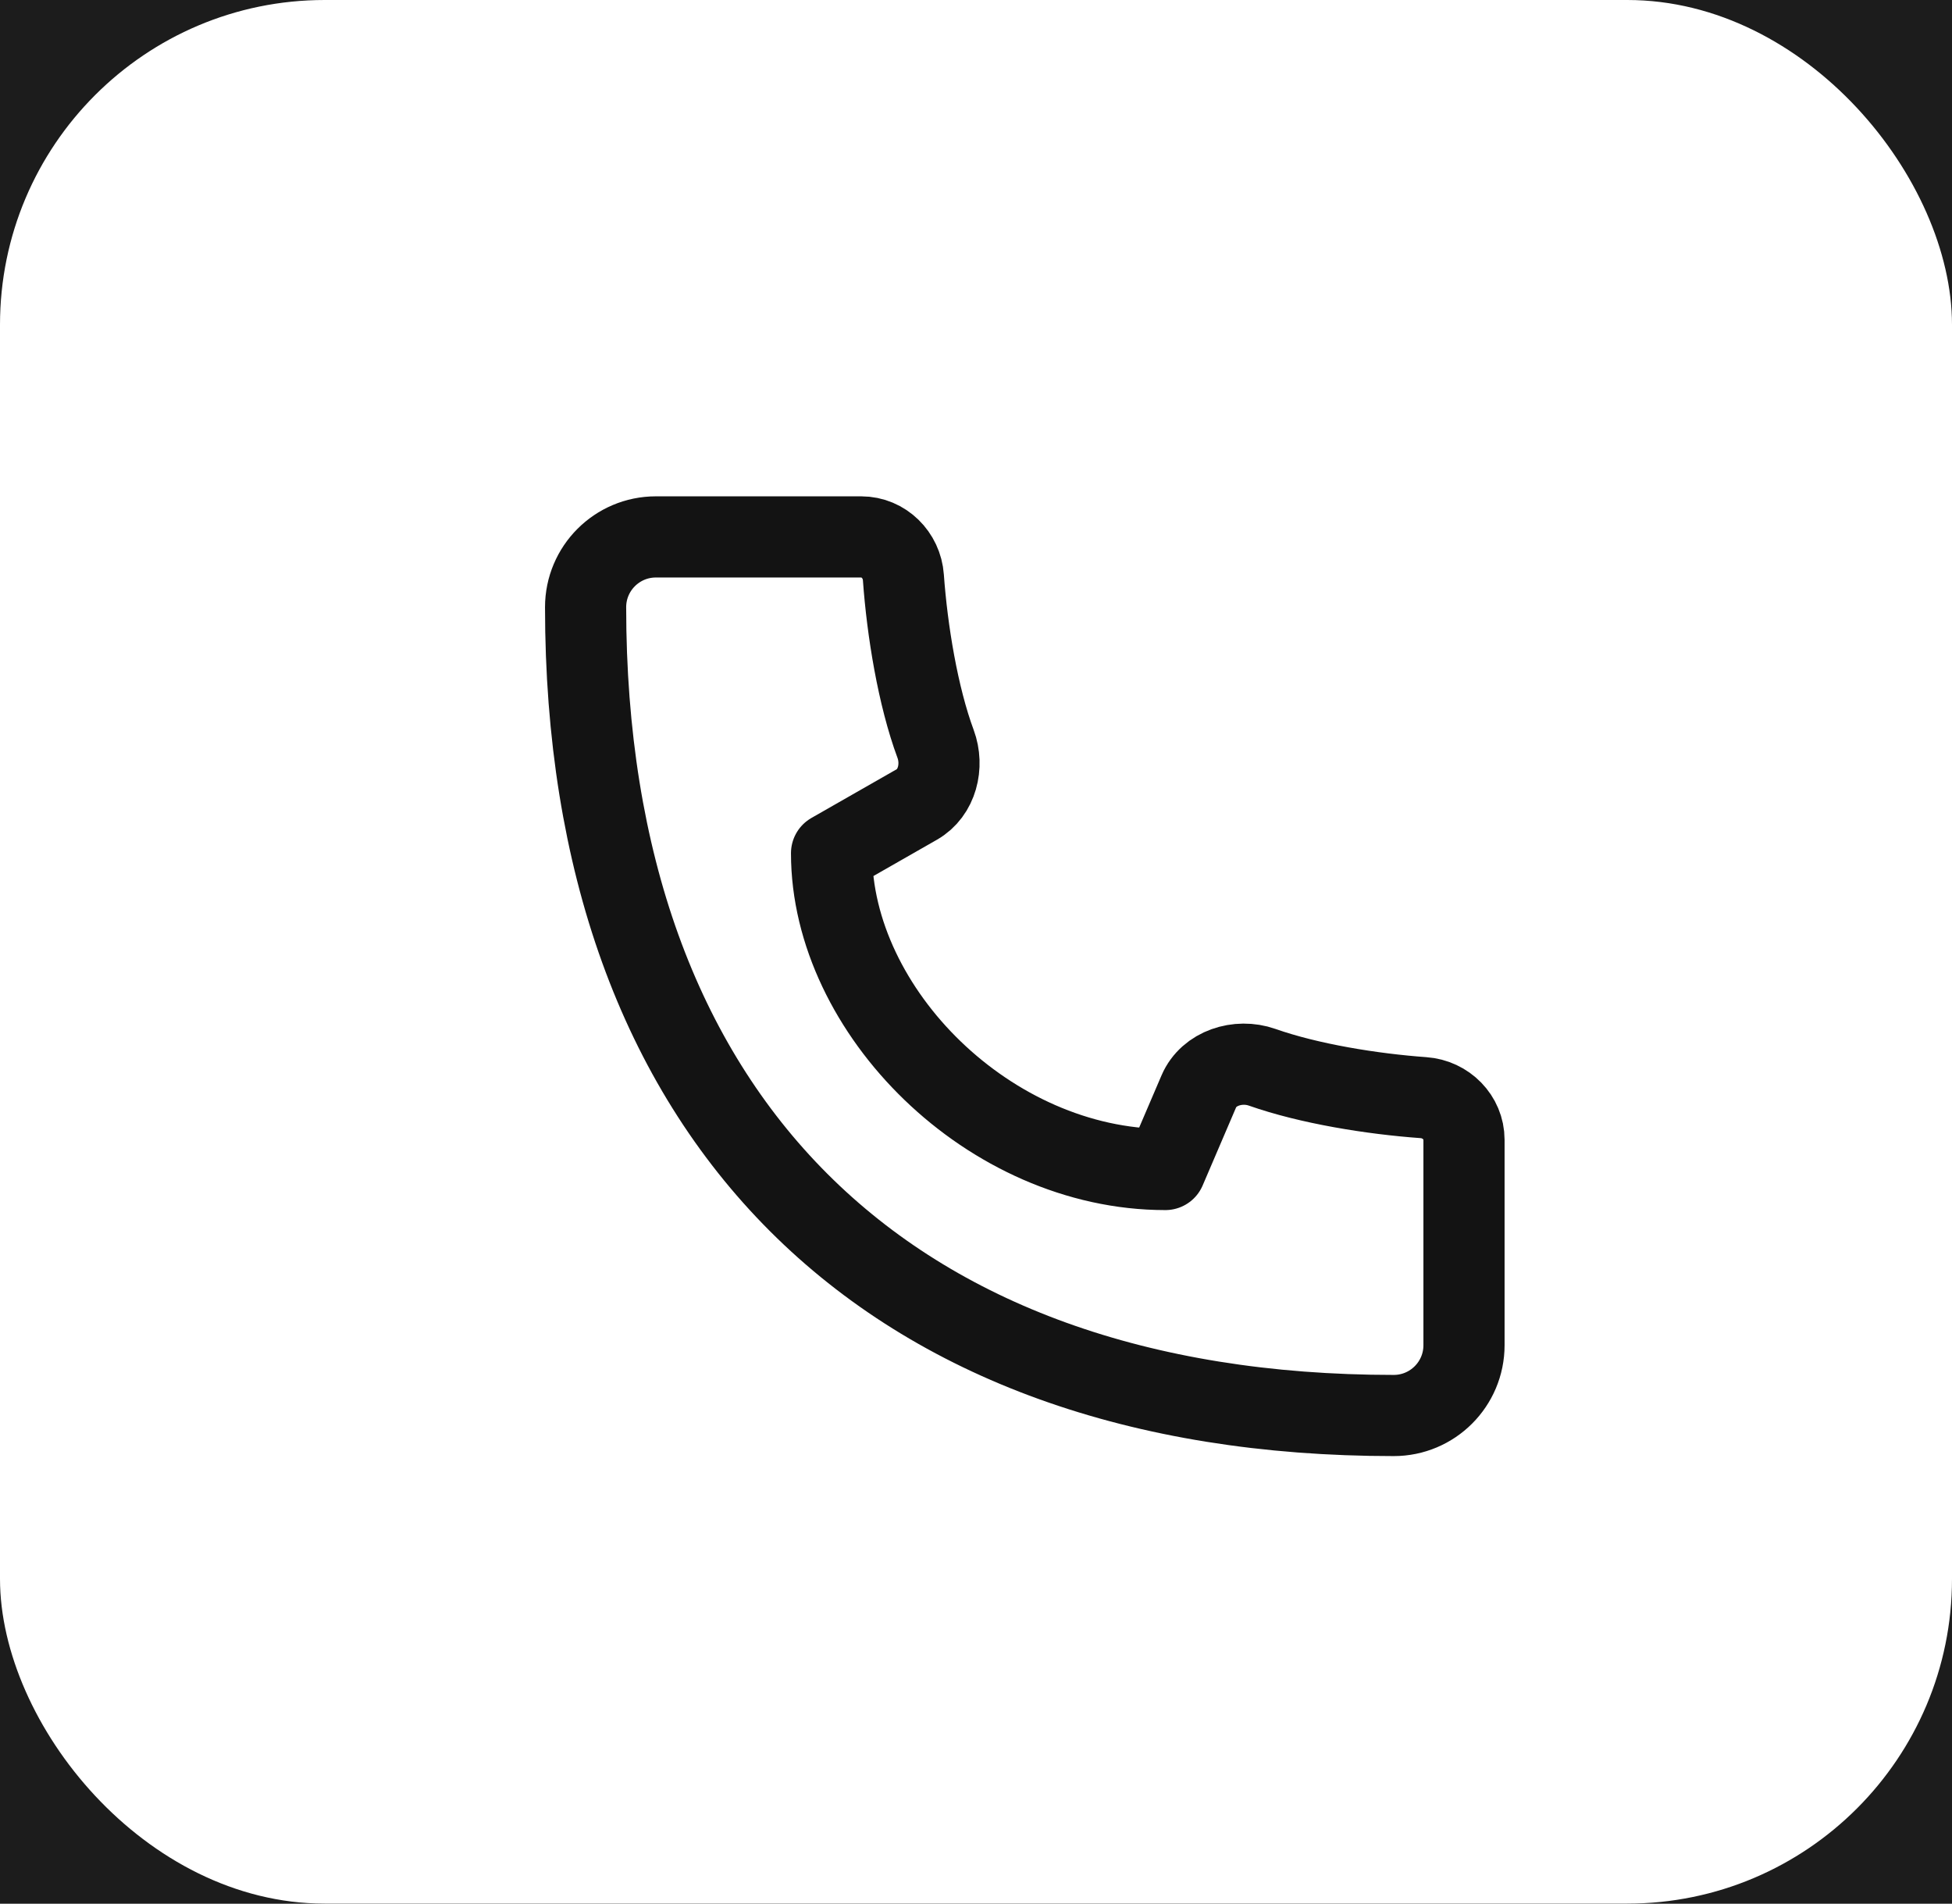
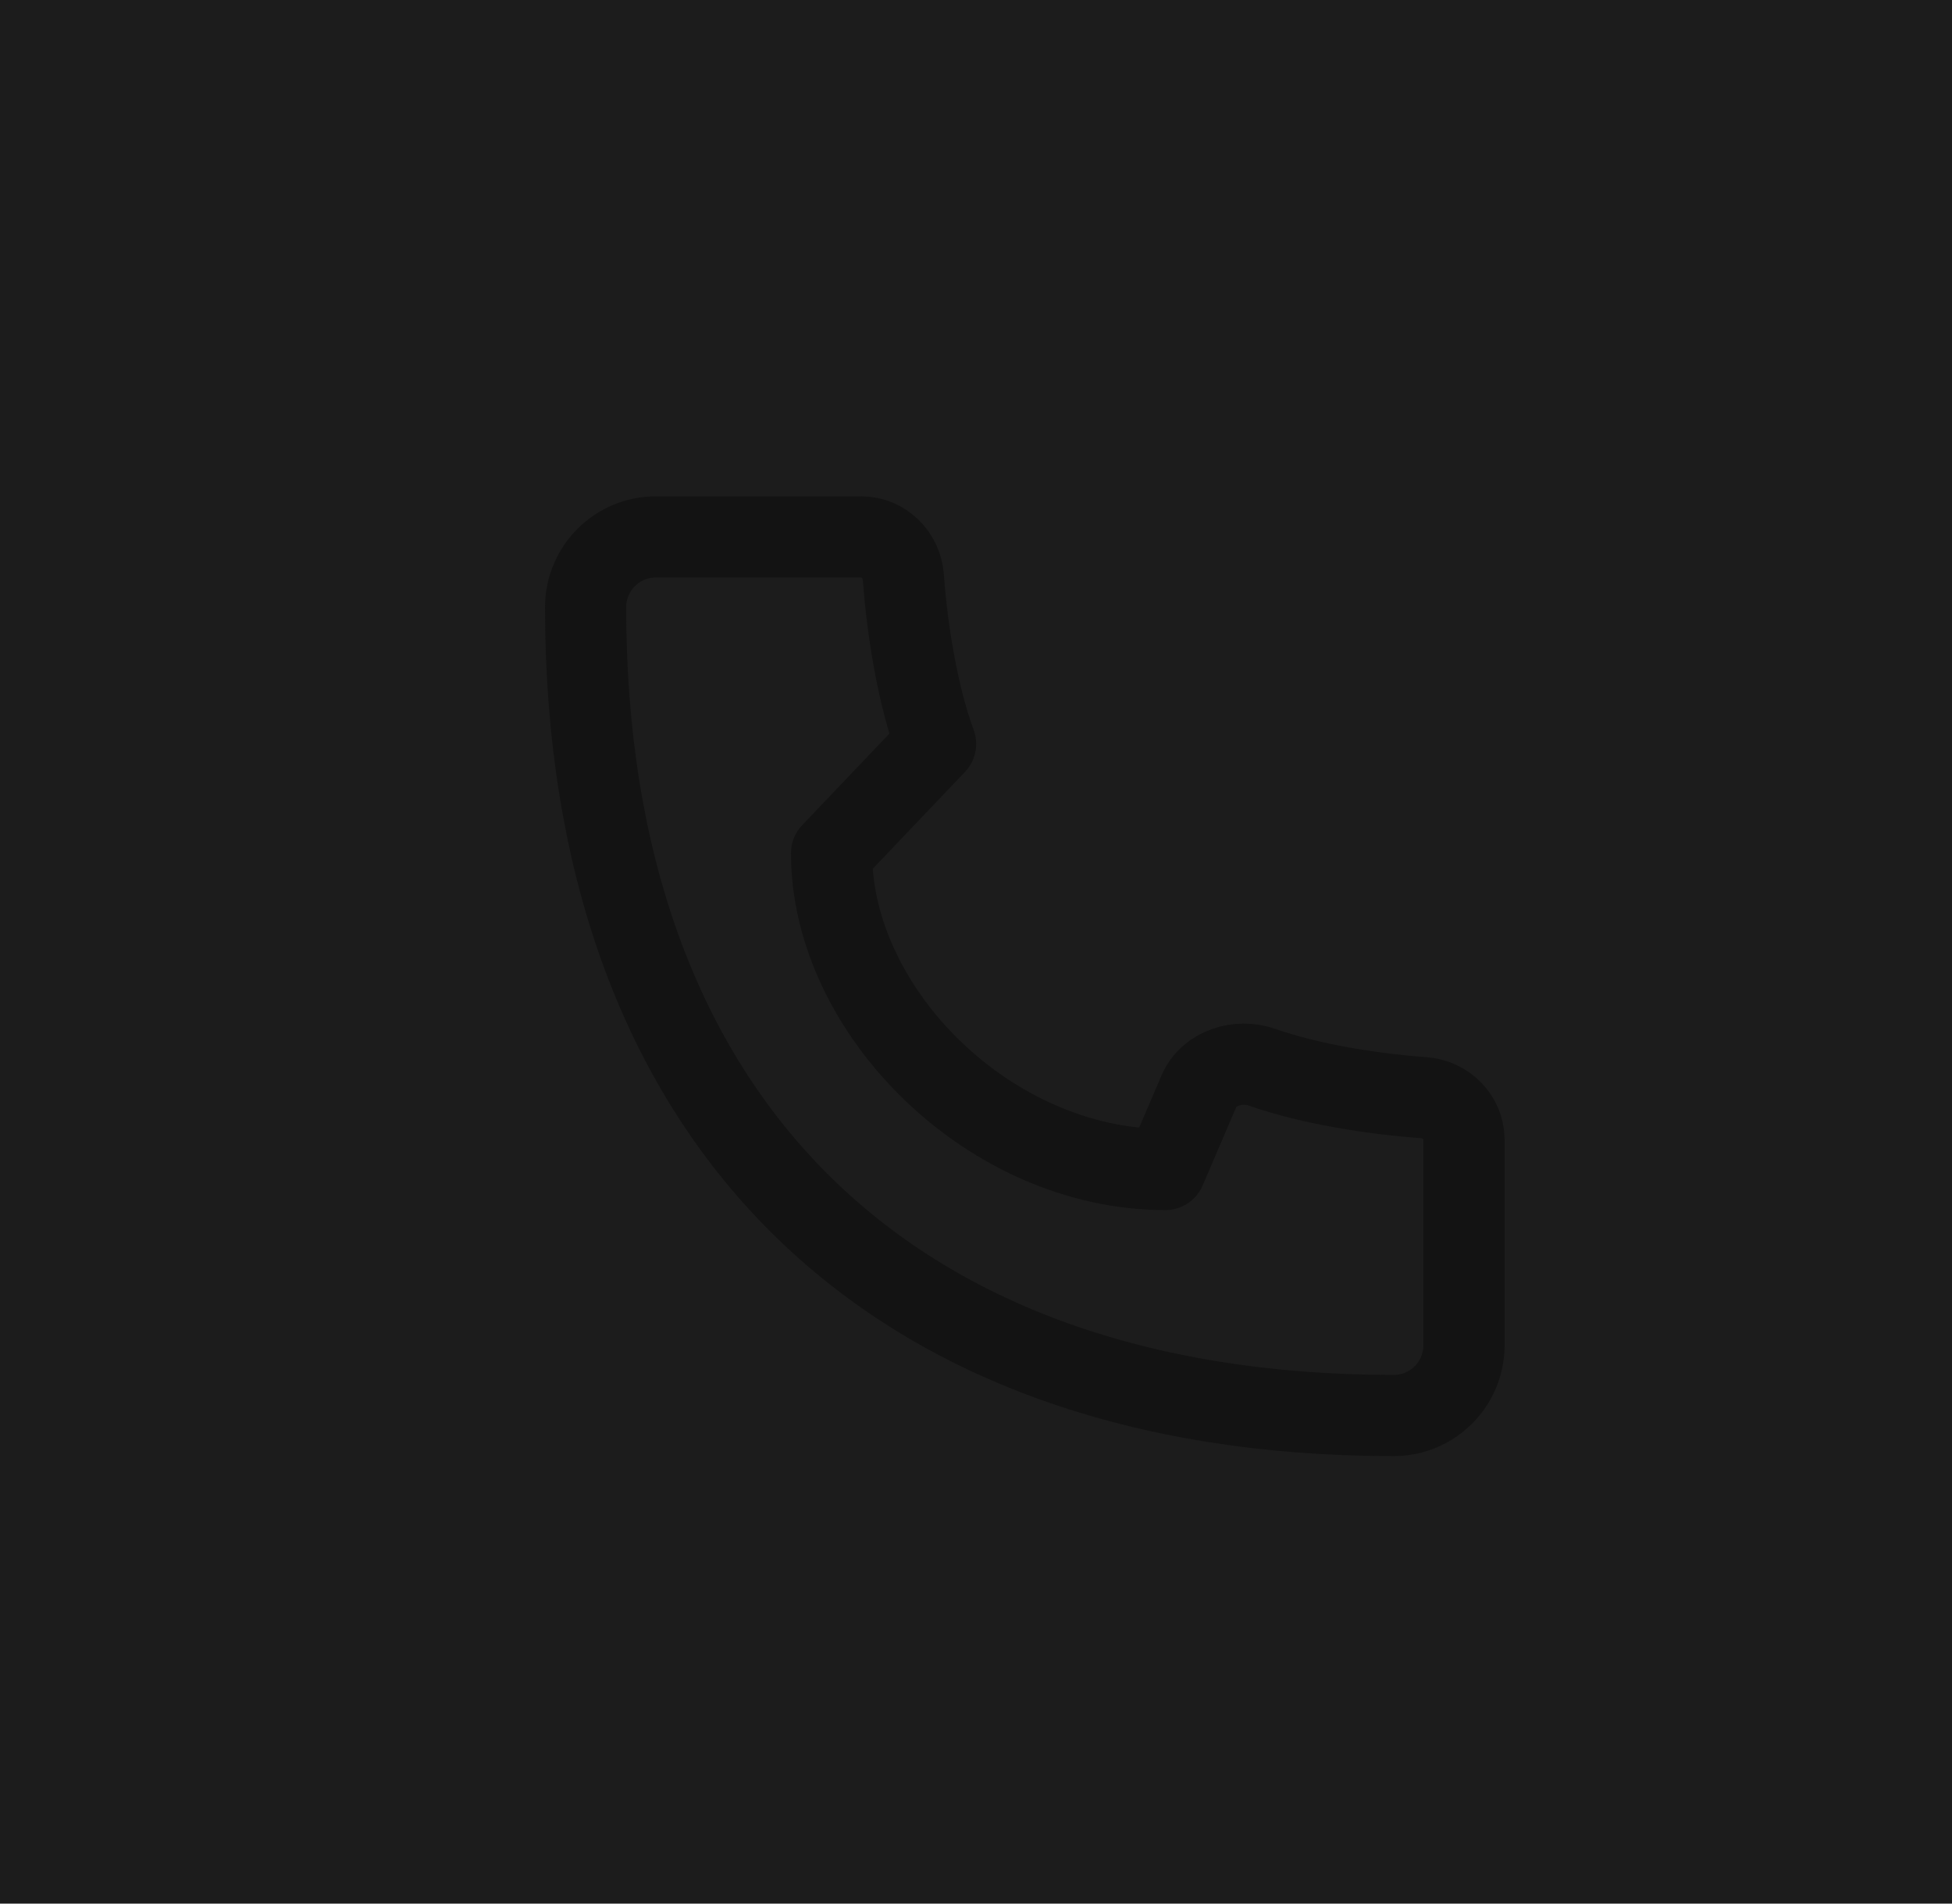
<svg xmlns="http://www.w3.org/2000/svg" width="40" height="39" viewBox="0 0 40 39" fill="none">
-   <rect width="40" height="39" fill="#1E1E1E" />
  <g clip-path="url(#clip0_1150_738)">
    <rect width="1920" height="5929" transform="translate(-1318 -5646)" fill="#F5F5F5" />
    <rect width="1920" height="480" transform="translate(-1318 -197)" fill="#131313" />
    <rect x="-32" y="-117" width="514" height="206" rx="24" fill="white" fill-opacity="0.04" />
-     <rect width="40" height="39" rx="6.653" fill="white" />
-     <path d="M28.56 29C18.12 29 12 22.88 12 12.44C12 11.645 12.645 11 13.44 11L17.648 11C18.108 11 18.48 11.372 18.512 11.83C18.59 12.921 18.81 14.265 19.172 15.241C19.339 15.693 19.205 16.243 18.787 16.482L17.04 17.48C17.04 20.72 20.28 23.96 23.88 23.96L24.566 22.359C24.771 21.881 25.372 21.693 25.862 21.865C26.828 22.205 28.117 22.412 29.17 22.488C29.628 22.52 30 22.892 30 23.352V27.56C30 28.355 29.355 29 28.56 29Z" stroke="#131313" stroke-width="1.663" stroke-linecap="round" stroke-linejoin="round" />
+     <path d="M28.56 29C18.12 29 12 22.88 12 12.44C12 11.645 12.645 11 13.44 11L17.648 11C18.108 11 18.48 11.372 18.512 11.83C18.59 12.921 18.81 14.265 19.172 15.241L17.04 17.48C17.04 20.72 20.28 23.96 23.88 23.96L24.566 22.359C24.771 21.881 25.372 21.693 25.862 21.865C26.828 22.205 28.117 22.412 29.17 22.488C29.628 22.52 30 22.892 30 23.352V27.56C30 28.355 29.355 29 28.56 29Z" stroke="#131313" stroke-width="1.663" stroke-linecap="round" stroke-linejoin="round" />
  </g>
  <defs>
    <clipPath id="clip0_1150_738">
      <rect width="1920" height="5929" fill="white" transform="translate(-1318 -5646)" />
    </clipPath>
  </defs>
</svg>